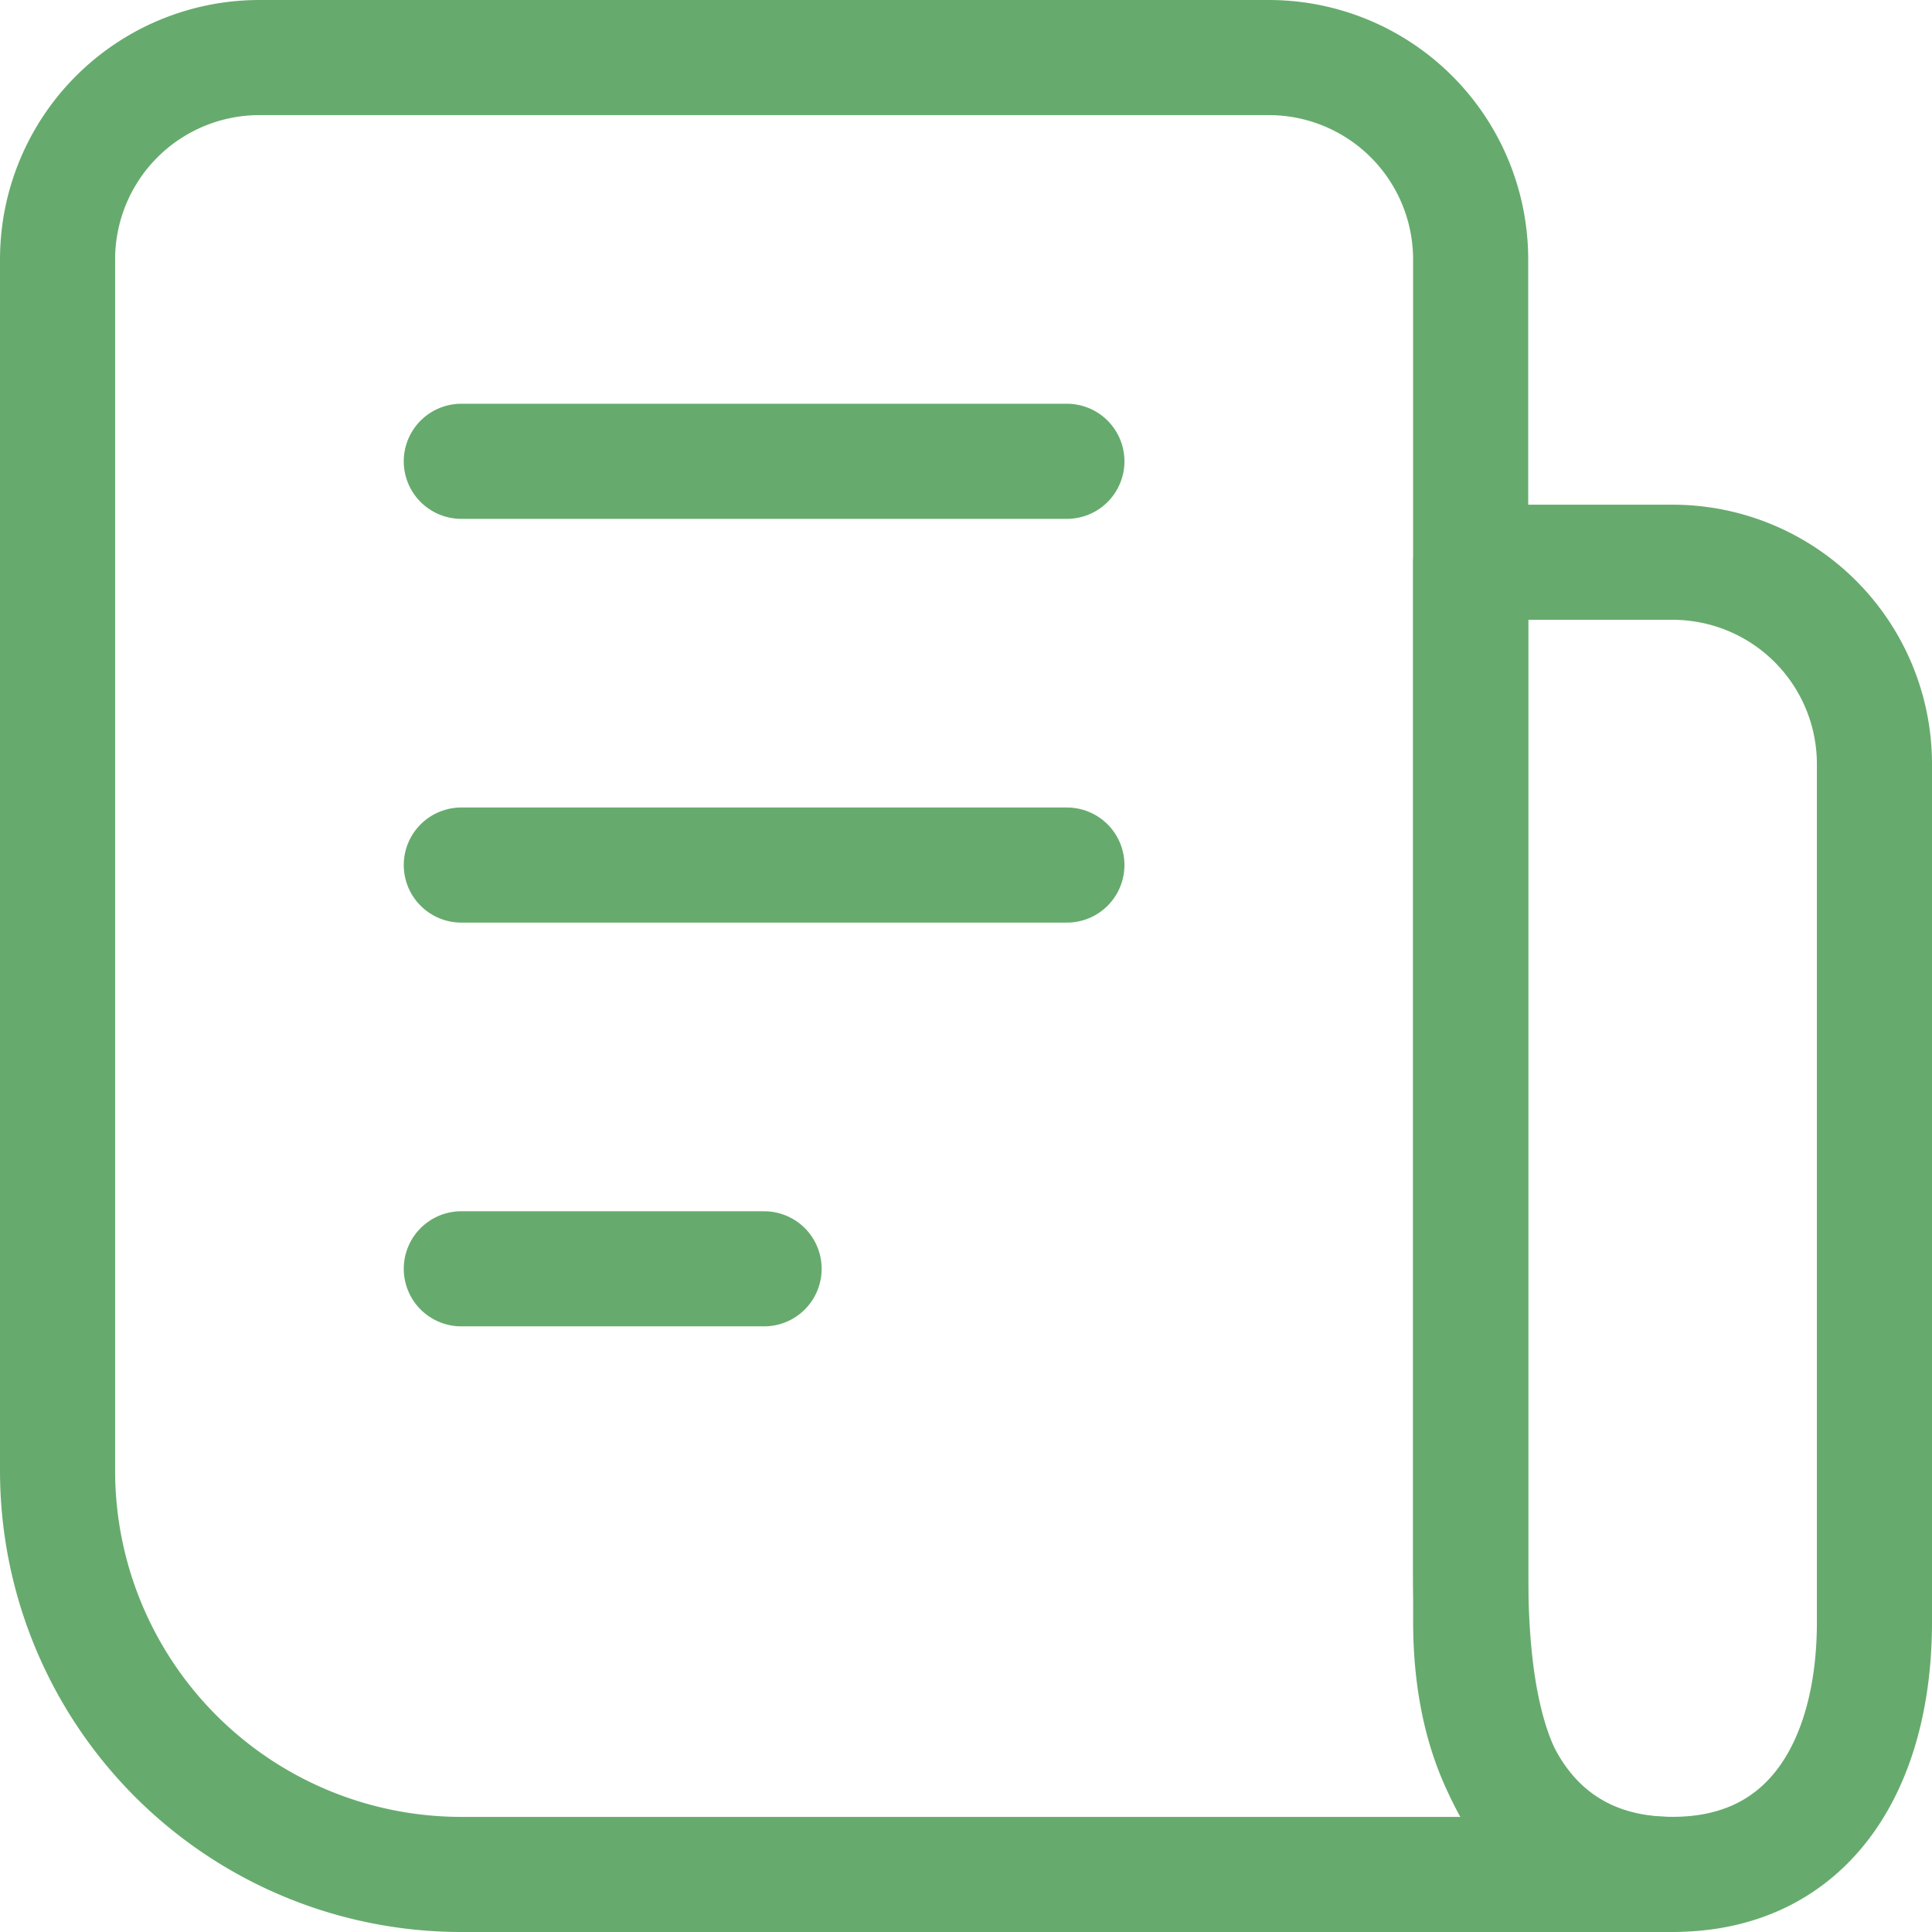
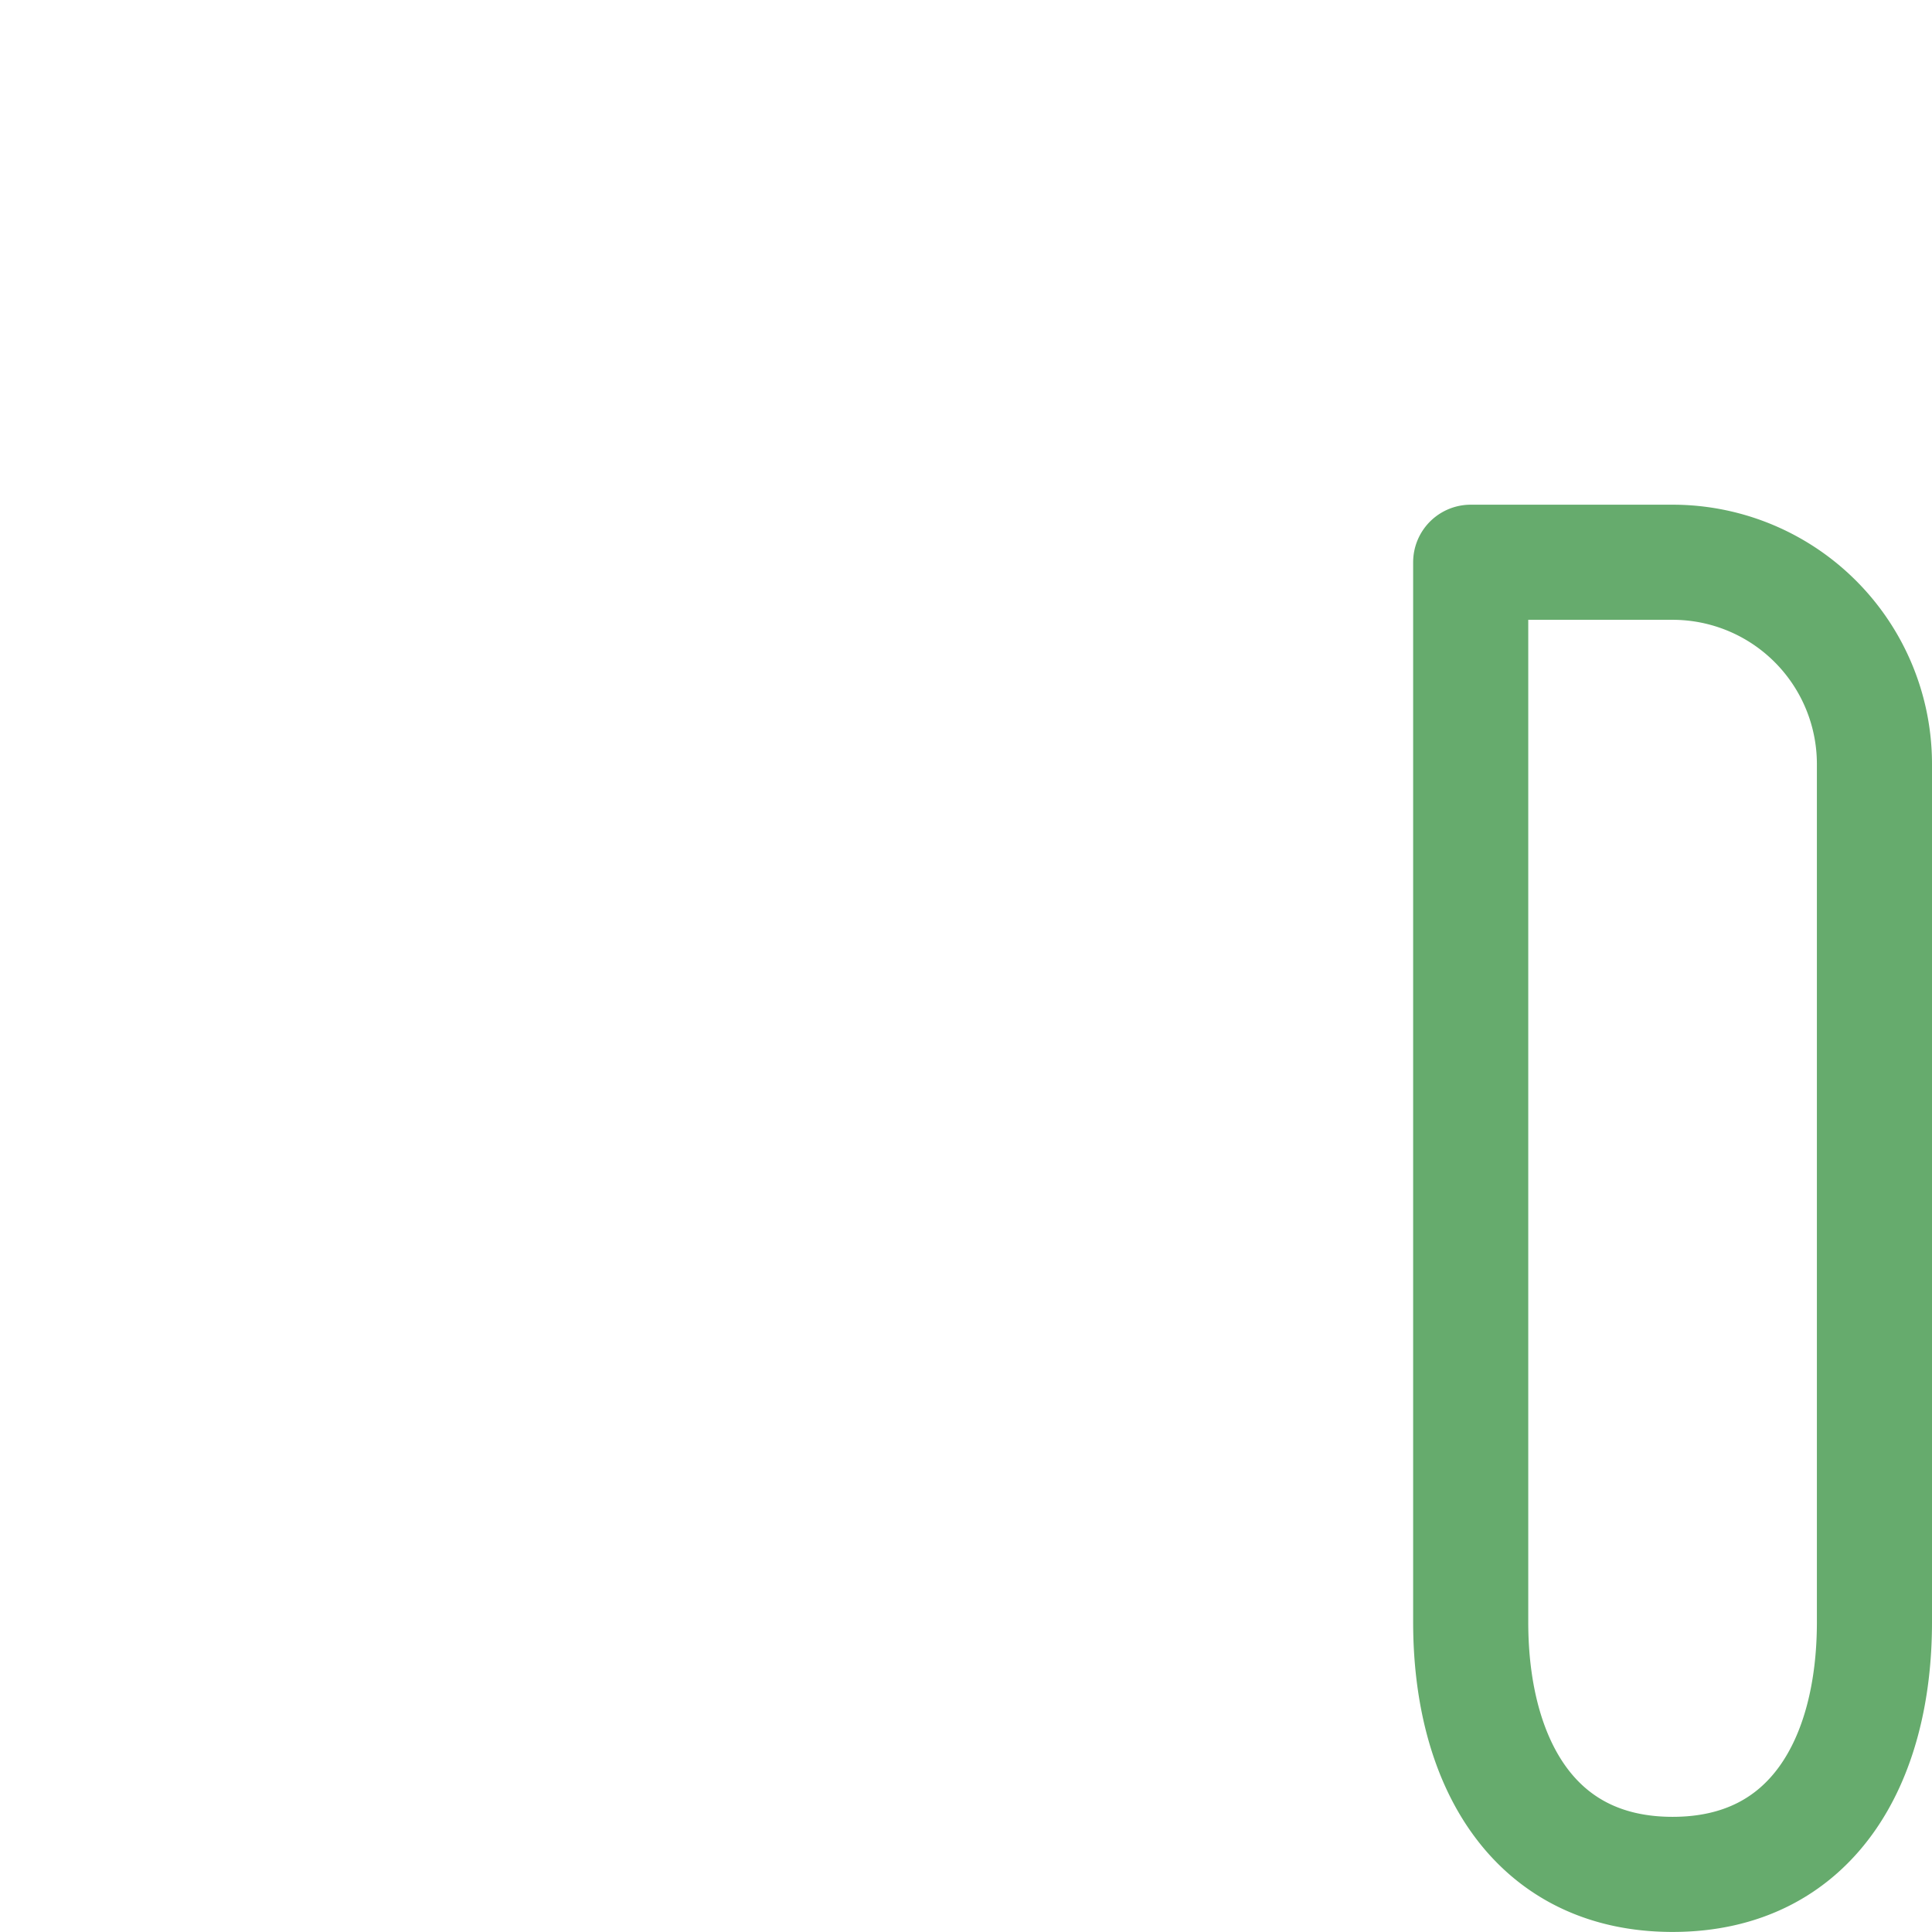
<svg xmlns="http://www.w3.org/2000/svg" width="33.568" height="33.568" viewBox="0 0 33.568 33.568">
  <g id="Icon_akar-reciept" data-name="Icon akar-reciept" transform="translate(-3.5 -3.5)">
-     <path id="パス_228" data-name="パス 228" d="M32.56,36.068H11.515A7.015,7.015,0,0,1,4.5,29.053V8.008A3.508,3.508,0,0,1,8.008,4.5H25.545a3.507,3.507,0,0,1,3.507,3.508v22.8C29.053,33.712,29.654,36.068,32.56,36.068Z" transform="translate(0 0)" fill="none" stroke="#66ab6d" stroke-linecap="round" stroke-linejoin="round" stroke-width="2" />
    <path id="パス_229" data-name="パス 229" d="M32.515,15.507A3.507,3.507,0,0,0,29.007,12H25.5V30.414c0,2.42,1.087,4.384,3.508,4.384s3.507-1.964,3.507-4.384Z" transform="translate(3.553 1.269)" fill="none" stroke="#66ab6d" stroke-linecap="round" stroke-linejoin="round" stroke-width="2" />
-     <path id="パス_230" data-name="パス 230" d="M21.022,17.515H10.5M21.022,10.5H10.5m5.261,14.03H10.5" transform="translate(1.015 1.015)" fill="none" stroke="#66ab6d" stroke-linecap="round" stroke-width="2" />
  </g>
</svg>